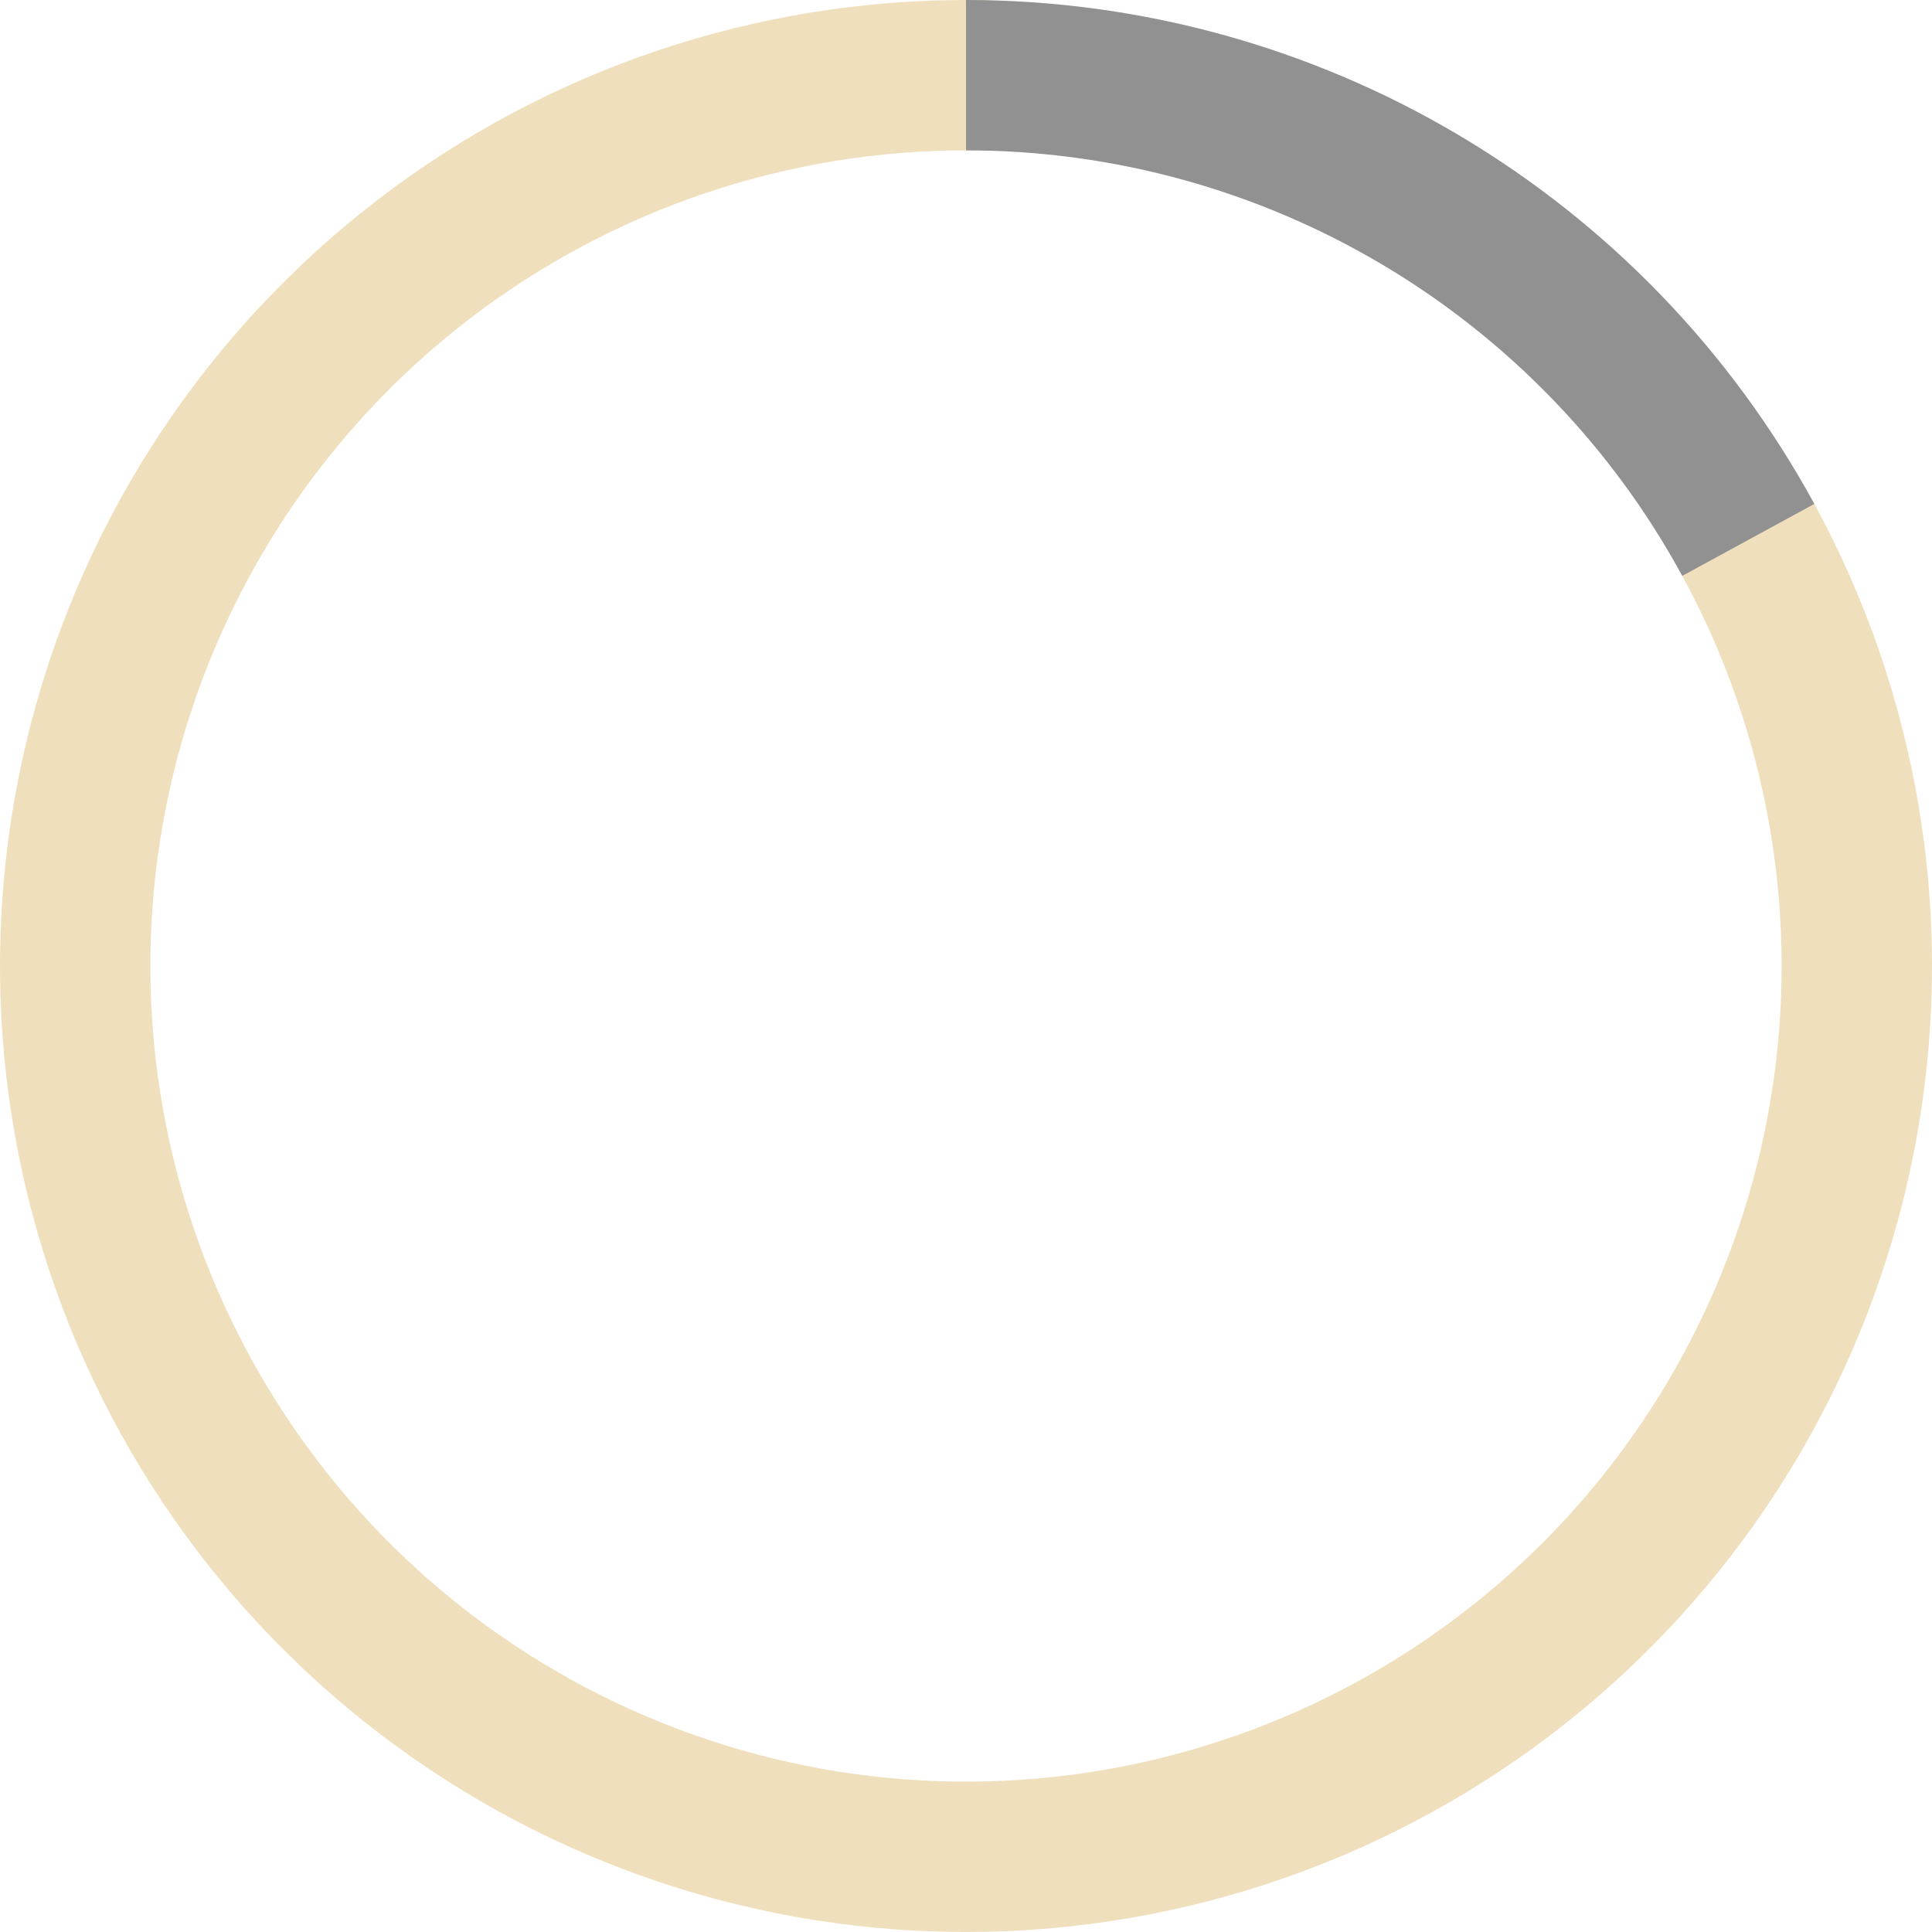
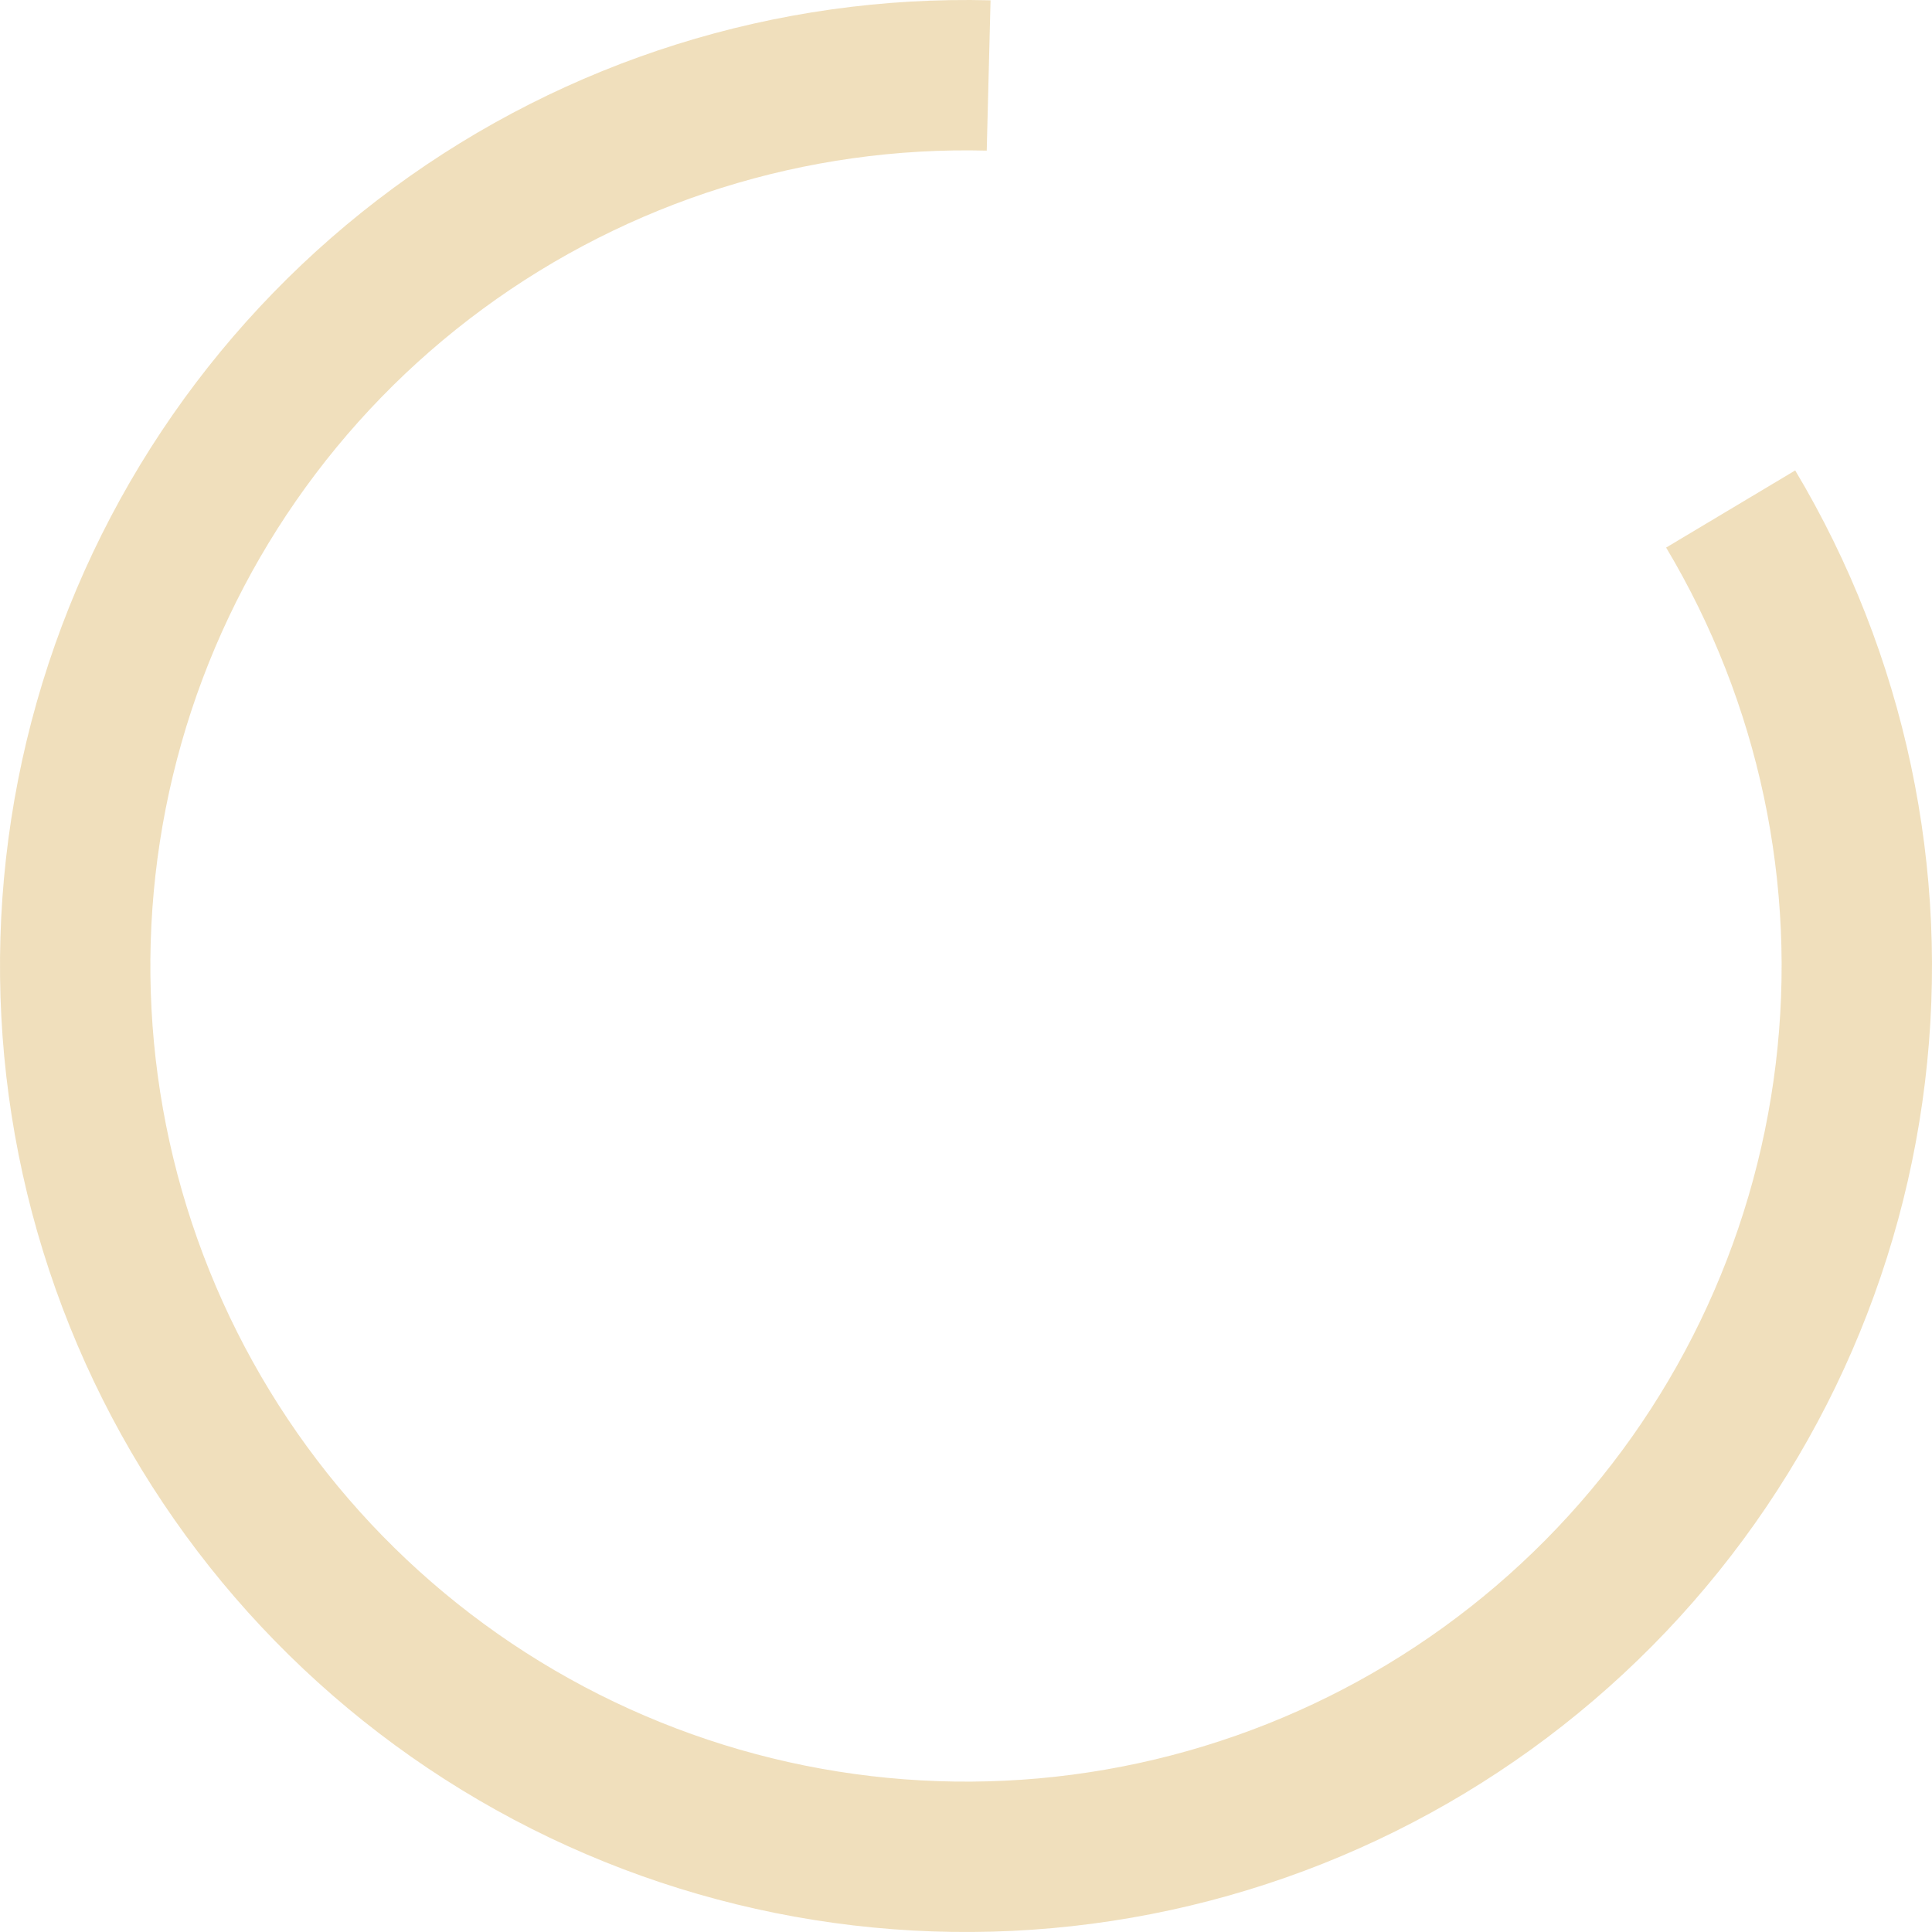
<svg xmlns="http://www.w3.org/2000/svg" width="461" height="461" viewBox="0 0 461 461" fill="none">
  <path d="M428.358 112.252C454.593 156.151 465.485 207.527 459.318 258.295C453.151 309.062 430.276 356.337 394.294 392.678C358.312 429.019 311.266 452.361 260.563 459.031C209.859 465.701 158.377 455.32 114.22 429.521C70.064 403.722 35.741 363.971 16.655 316.526C-2.432 269.08 -5.198 216.635 8.792 167.445C22.782 118.255 52.733 75.115 93.931 44.814C135.129 14.514 185.233 -1.225 236.357 0.074L235.446 35.941C192.279 34.844 149.974 48.133 115.189 73.717C80.404 99.301 55.114 135.727 43.302 177.26C31.49 218.793 33.825 263.075 49.941 303.136C66.056 343.196 95.037 376.759 132.32 398.542C169.603 420.325 213.072 429.091 255.883 423.459C298.695 417.827 338.418 398.118 368.799 367.434C399.18 336.75 418.494 296.834 423.701 253.968C428.908 211.103 419.712 167.724 397.56 130.658L428.358 112.252Z" fill="#DBAF59" fill-opacity="0.4" />
-   <path d="M230.5 0C271.933 4.94083e-07 312.6 11.168 348.222 32.329C383.844 53.49 413.103 83.861 432.921 120.247L401.413 137.408C384.68 106.686 359.975 81.042 329.898 63.175C299.821 45.308 265.484 35.879 230.5 35.879L230.5 0Z" fill="#919191" />
</svg>